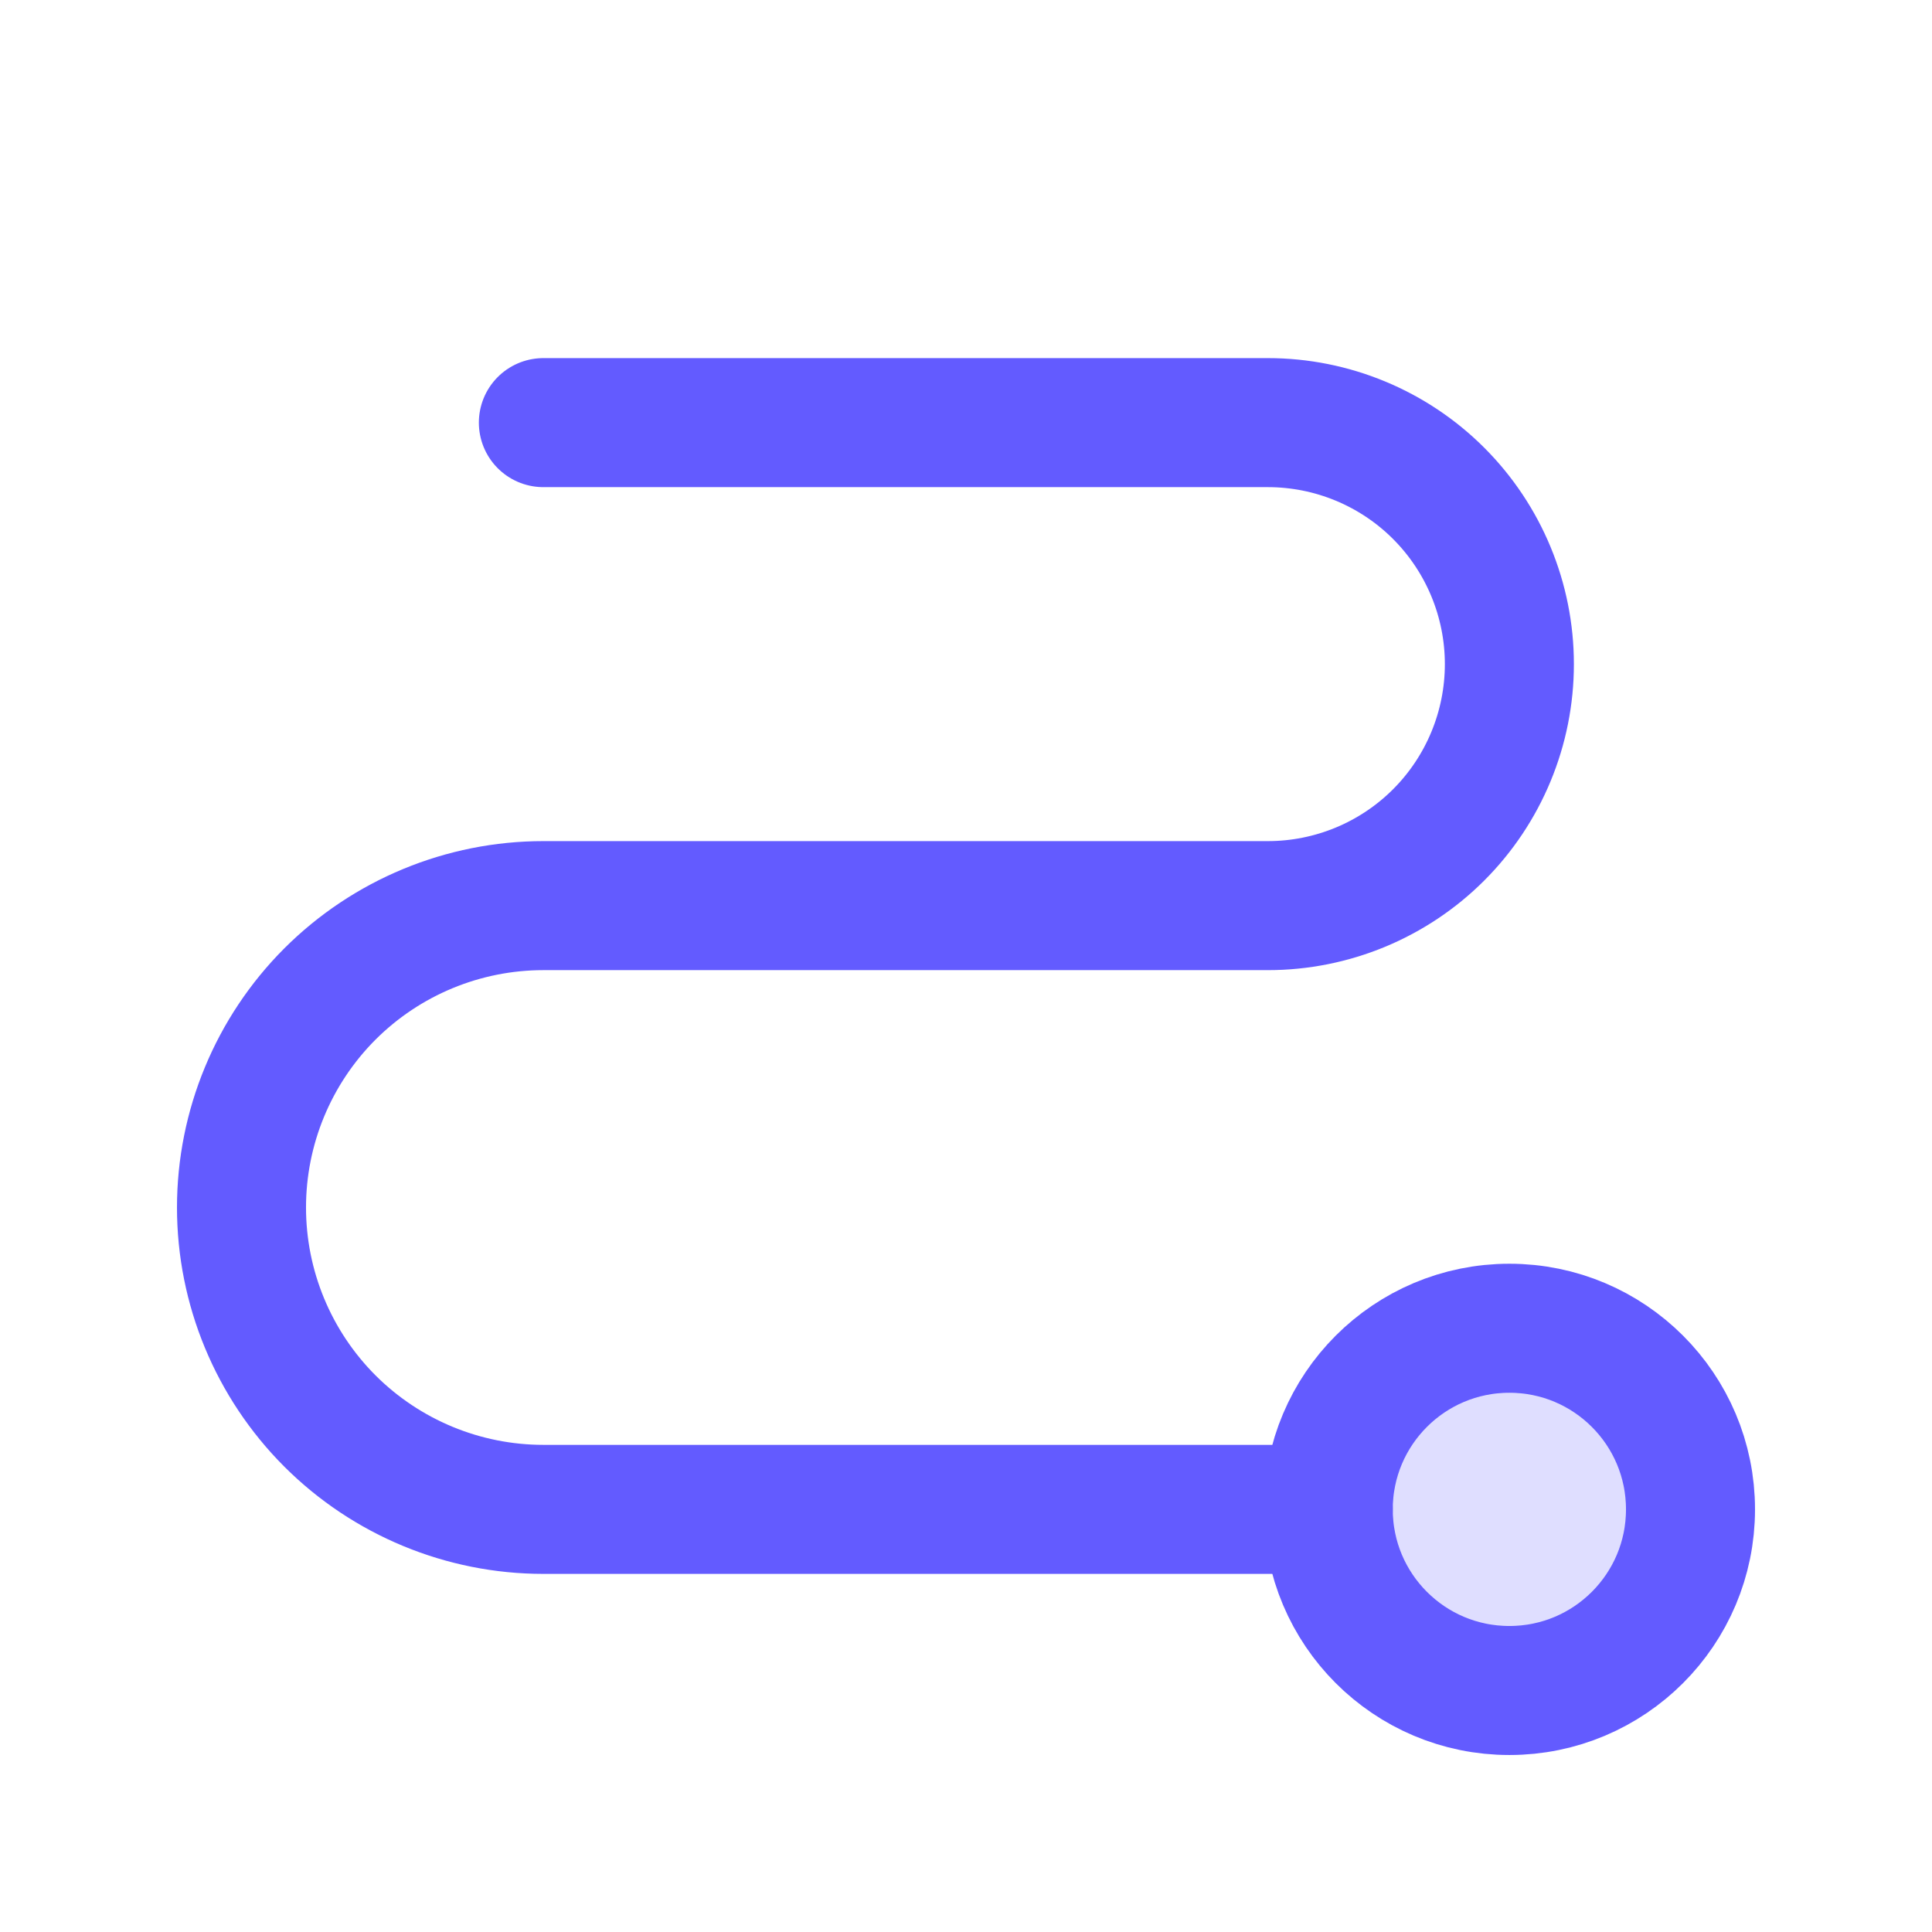
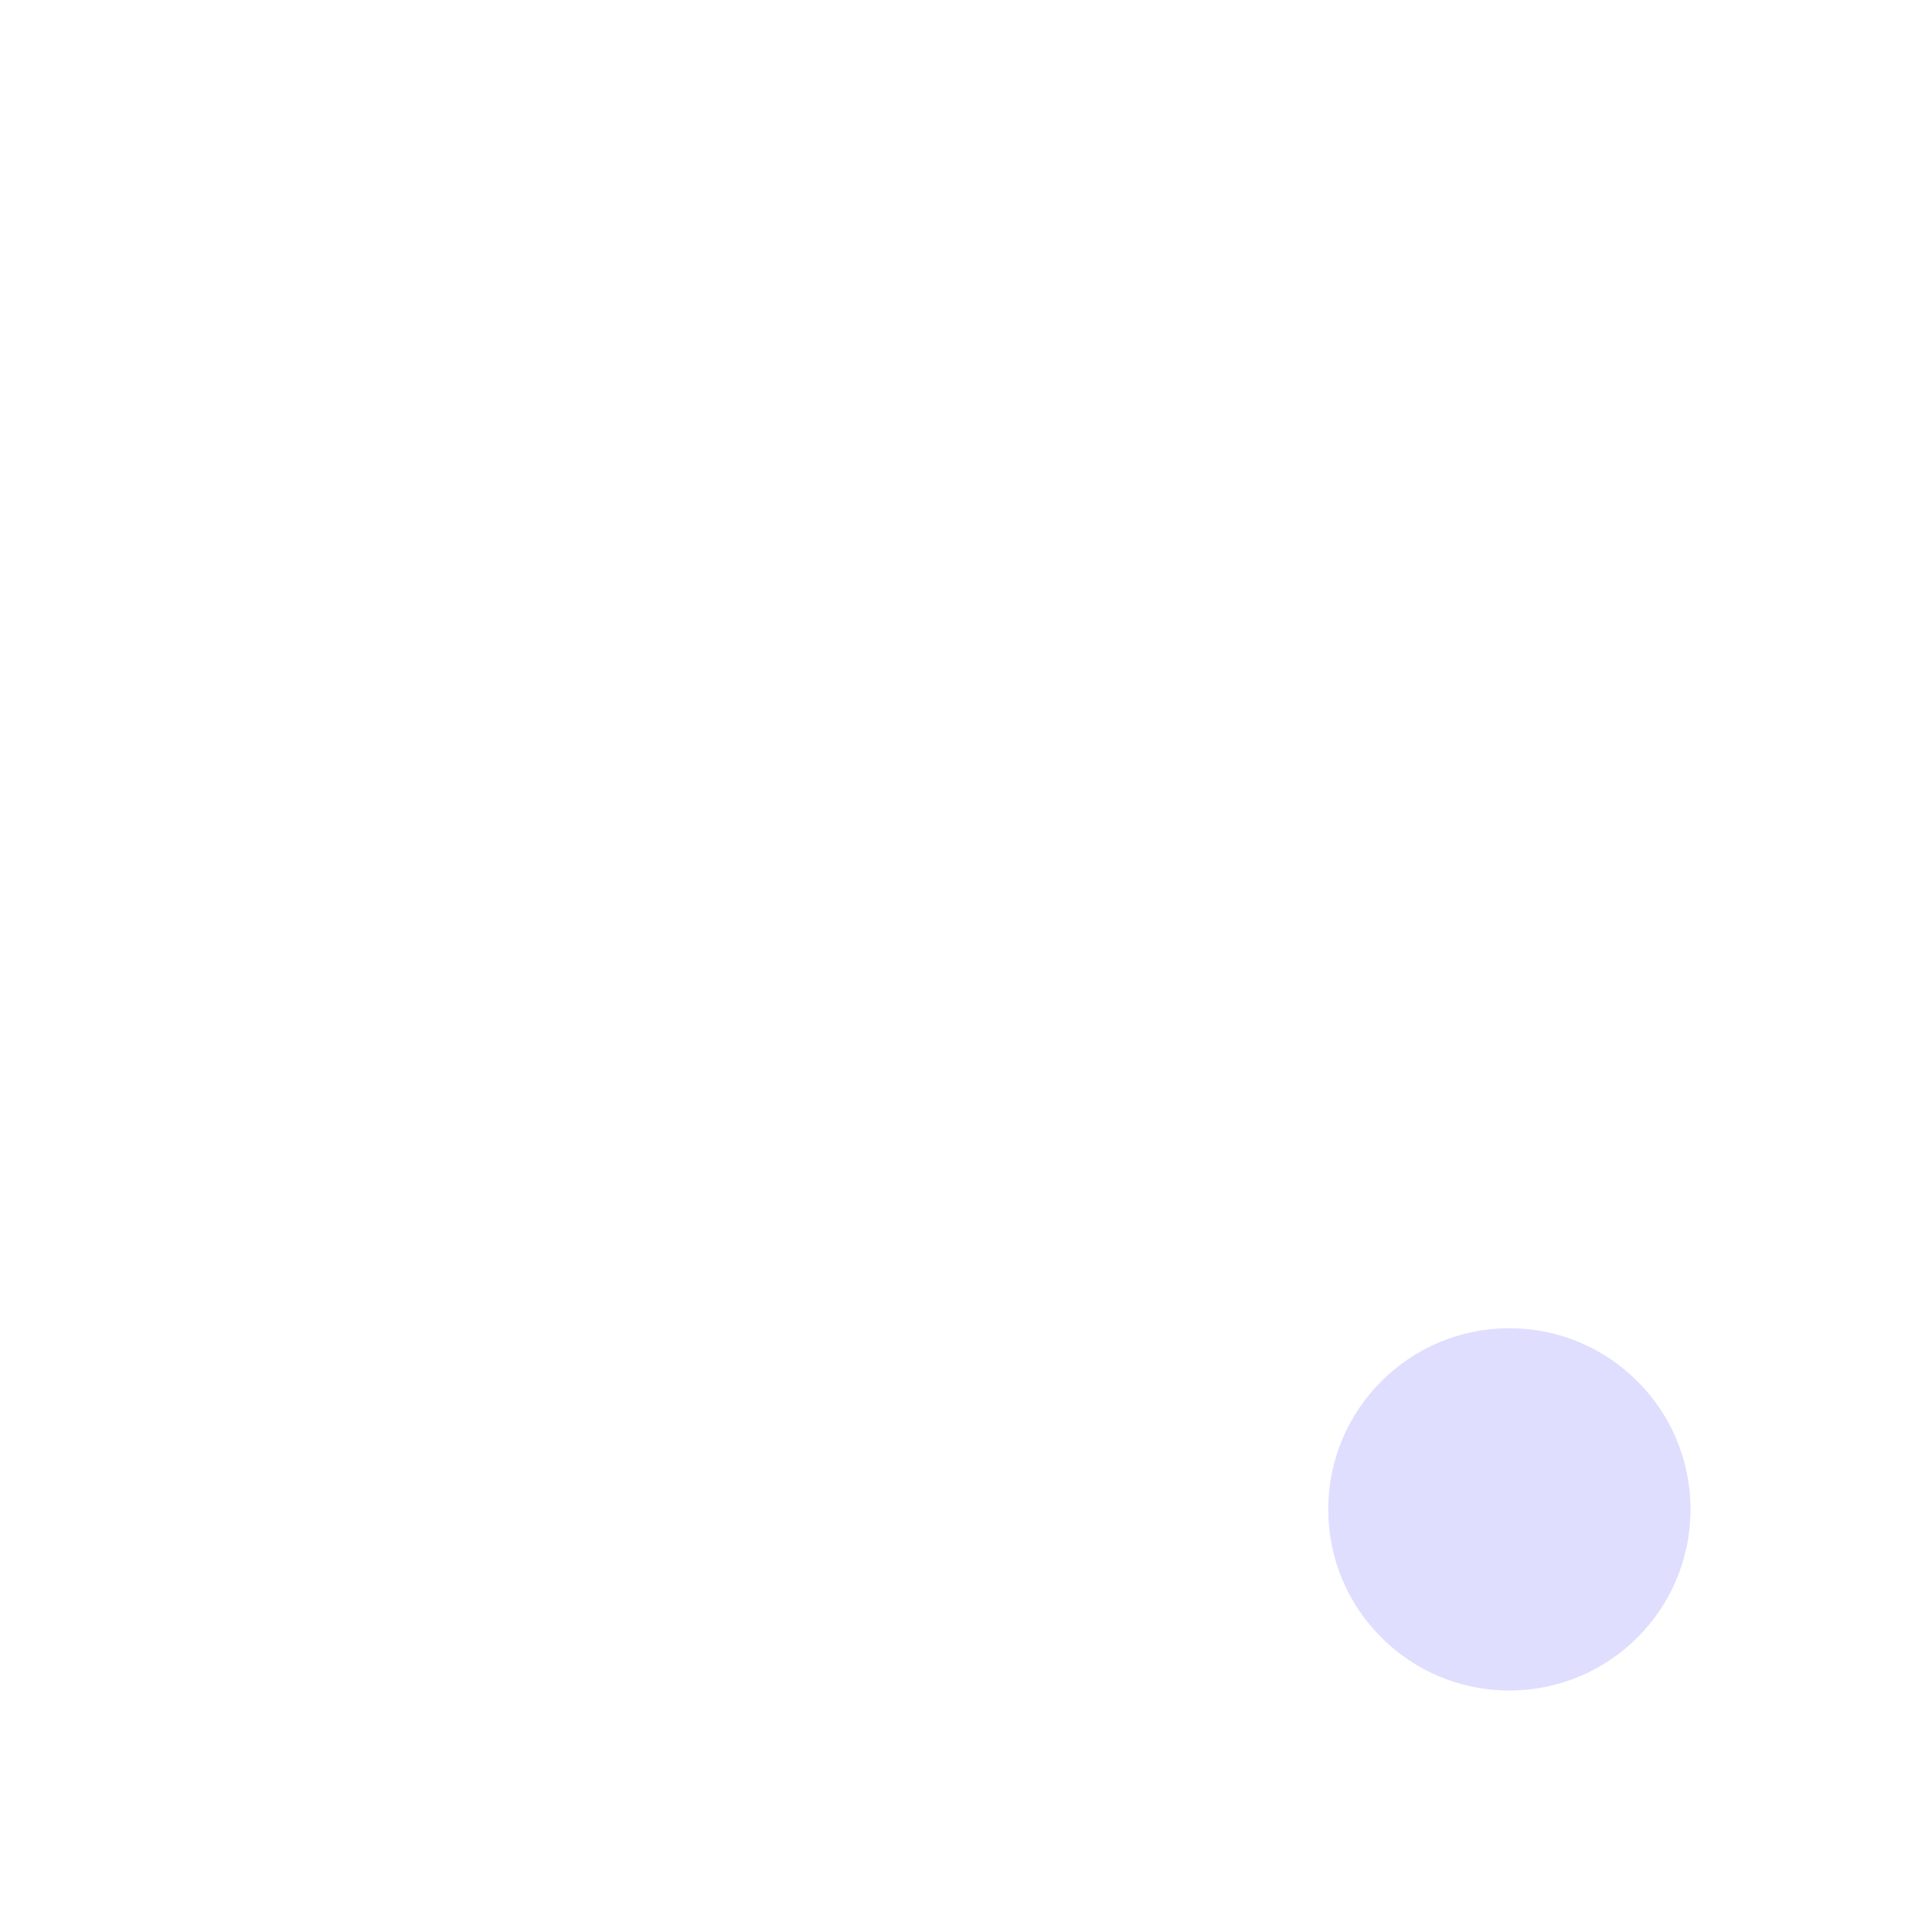
<svg xmlns="http://www.w3.org/2000/svg" width="28" height="28" viewBox="0 0 28 28" fill="none">
  <g clip-path="url(#clip0_2803_1174)">
    <path opacity="0.2" d="M21.875 24.5C23.325 24.5 24.5 23.325 24.5 21.875C24.5 20.425 23.325 19.25 21.875 19.25C20.425 19.25 19.25 20.425 19.25 21.875C19.25 23.325 20.425 24.5 21.875 24.5Z" fill="#635BFF" />
-     <path d="M21.875 24.5C23.325 24.5 24.5 23.325 24.5 21.875C24.5 20.425 23.325 19.25 21.875 19.25C20.425 19.25 19.25 20.425 19.25 21.875C19.25 23.325 20.425 24.5 21.875 24.5Z" stroke="#635BFF" stroke-width="1.87" stroke-linecap="round" stroke-linejoin="round" />
-     <path d="M7.875 6.125H18.375C19.303 6.125 20.194 6.494 20.85 7.15C21.506 7.806 21.875 8.697 21.875 9.625C21.875 10.553 21.506 11.444 20.85 12.1C20.194 12.756 19.303 13.125 18.375 13.125H7.875C6.715 13.125 5.602 13.586 4.781 14.406C3.961 15.227 3.5 16.34 3.5 17.5C3.5 18.66 3.961 19.773 4.781 20.594C5.602 21.414 6.715 21.875 7.875 21.875H19.25" stroke="#635BFF" stroke-width="1.87" stroke-linecap="round" stroke-linejoin="round" />
  </g>
  <defs>
    <clipPath id="clip0_2803_1174">
      <rect width="28" height="28" fill="white" />
    </clipPath>
  </defs>
</svg>